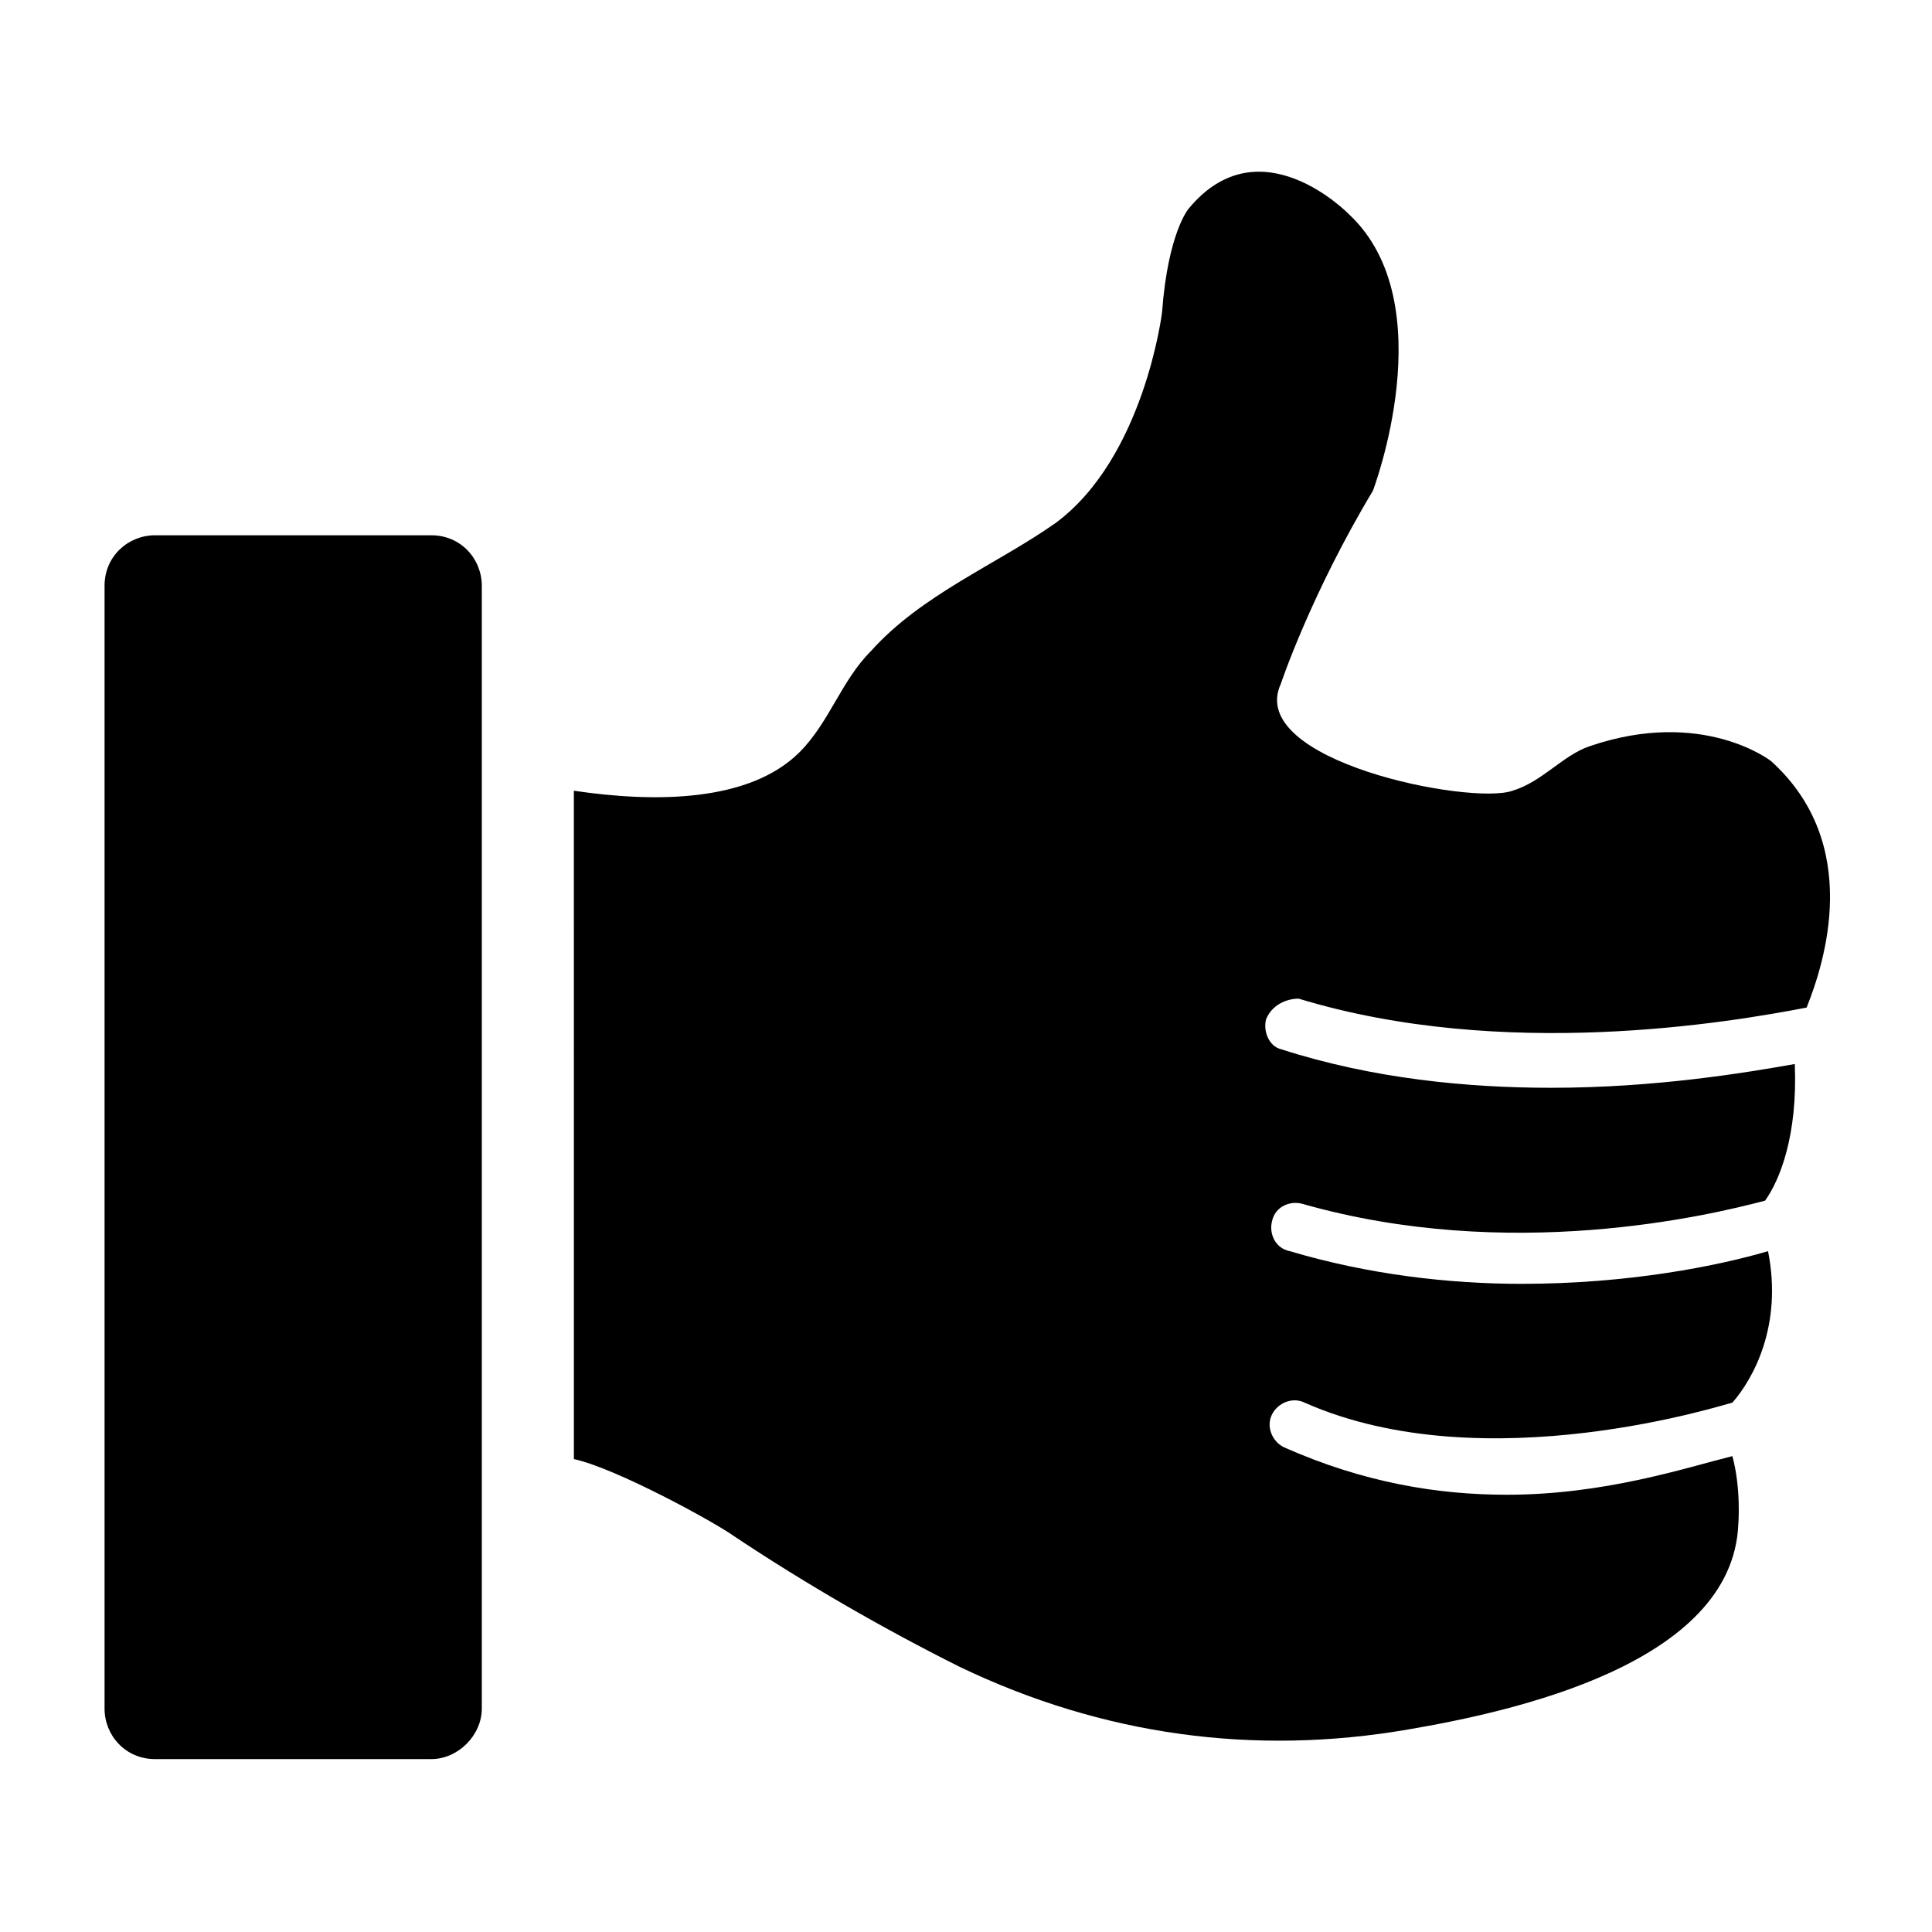
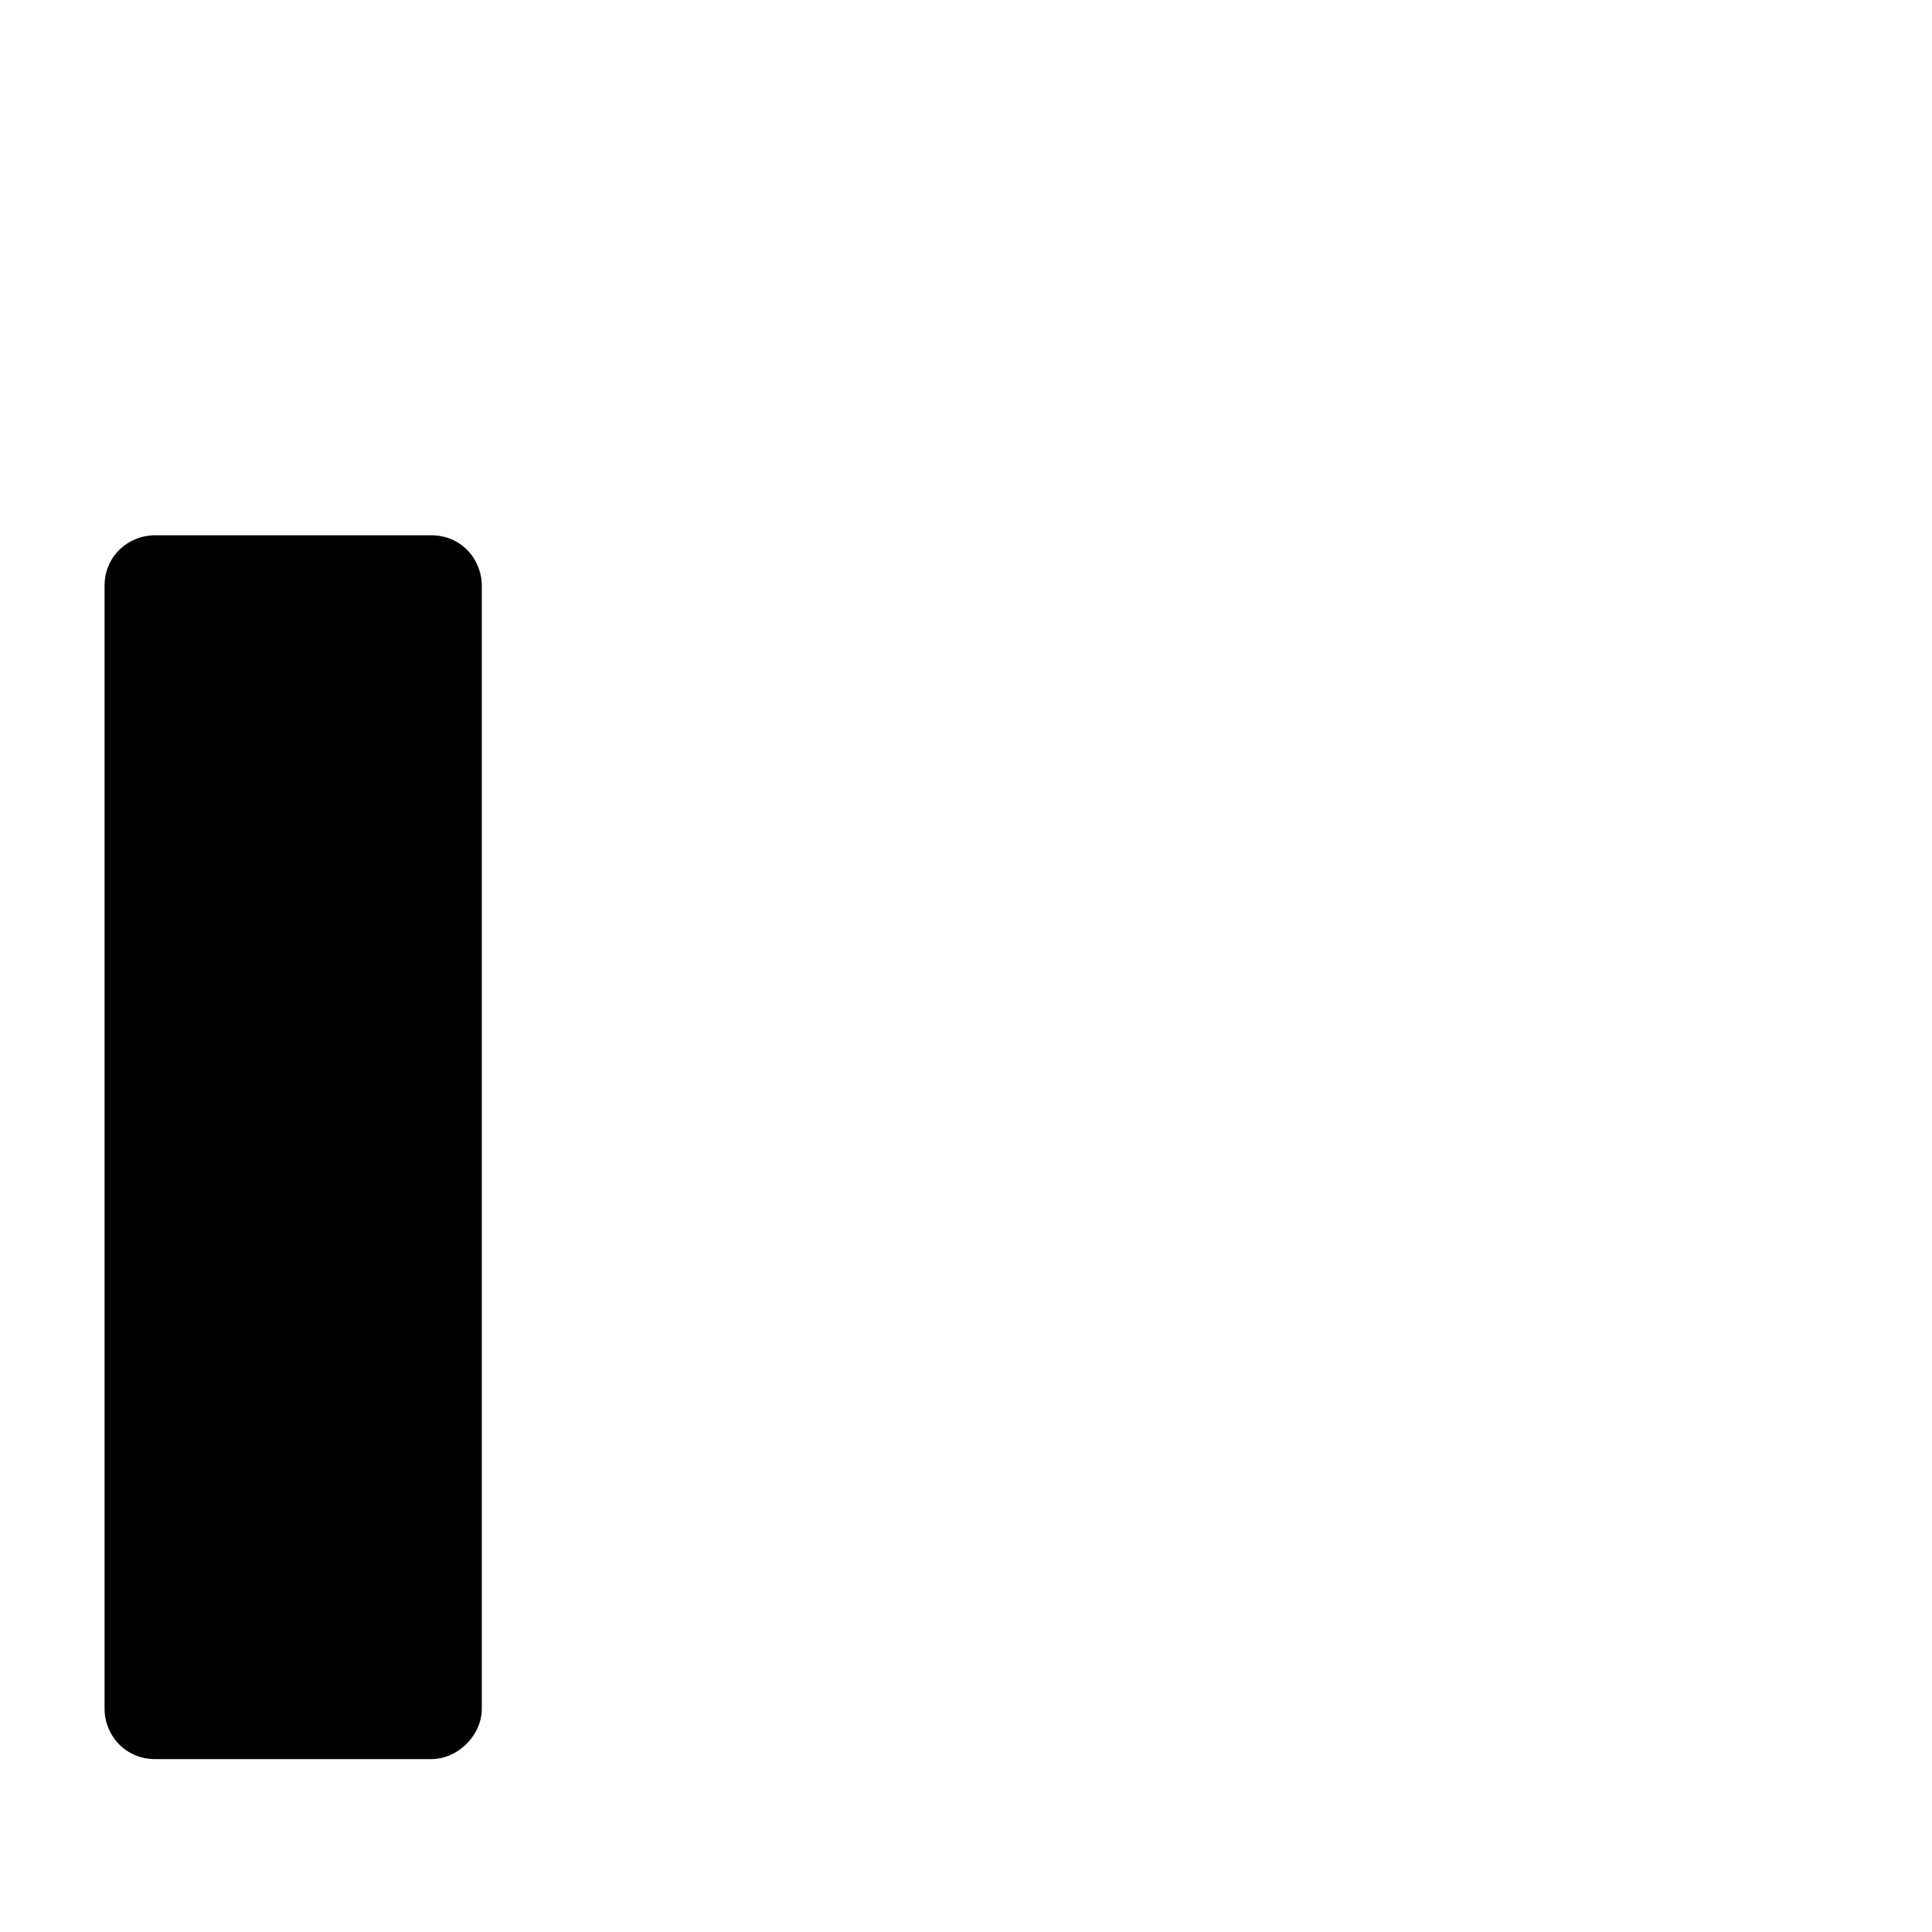
<svg xmlns="http://www.w3.org/2000/svg" fill="#000000" width="800px" height="800px" version="1.1" viewBox="144 144 512 512">
  <g>
-     <path d="m479.51 414.17c-0.789 3.148 0.789 7.086 3.938 7.871 24.402 7.871 49.594 10.234 71.637 10.234 27.551 0 51.168-3.938 64.551-6.297 0.789 18.895-3.938 30.699-7.871 36.211-14.961 3.938-67.707 16.531-122.81 0.789-3.148-0.789-7.086 0.789-7.871 4.723-0.789 3.148 0.789 7.086 4.723 7.871 21.254 6.297 42.508 8.66 61.402 8.66 28.34 0 51.957-4.723 65.336-8.66 3.938 19.68-3.938 33.852-9.445 40.148-0.789 0-65.336 21.254-113.36 0-3.148-1.574-7.086 0-8.66 3.148-1.574 3.148 0 7.086 3.148 8.66 21.254 9.445 40.934 12.594 59.039 12.594 25.977 0 47.23-7.086 59.828-10.234 2.363 8.66 1.574 18.105 1.574 18.105-1.574 37-59.828 49.594-87.379 54.316-40.934 7.086-81.082 1.574-118.87-16.531-20.469-10.234-40.934-22.043-59.828-34.637-5.512-3.938-31.488-18.105-42.508-20.469l-0.004-177.12c21.254 3.148 46.445 3.148 59.828-10.234 7.871-7.871 11.02-18.895 18.895-26.766 13.383-14.957 33.062-22.828 48.805-33.852 23.617-17.32 28.34-55.891 28.34-55.891 1.574-21.254 7.086-27.551 7.086-27.551 18.895-22.828 42.508 1.574 42.508 1.574 25.191 23.617 6.297 73.211 6.297 73.211-16.531 27.551-24.402 51.168-24.402 51.168-9.445 20.469 50.383 32.273 61.402 28.34 7.871-2.363 13.383-9.445 20.469-11.809 29.914-10.234 48.02 3.938 48.02 3.938 24.402 22.043 14.168 53.531 9.445 65.336-20.469 3.938-80.293 14.168-134.61-2.363-3.148 0-7.082 1.574-8.656 5.512z" />
    <path d="m258.3 610.18h-73.207c-7.871 0-13.383-6.297-13.383-13.383v-297.56c0-7.871 6.297-13.383 13.383-13.383h73.207c7.871 0 13.383 6.297 13.383 13.383v297.56c0 7.082-6.297 13.379-13.383 13.379z" />
  </g>
</svg>